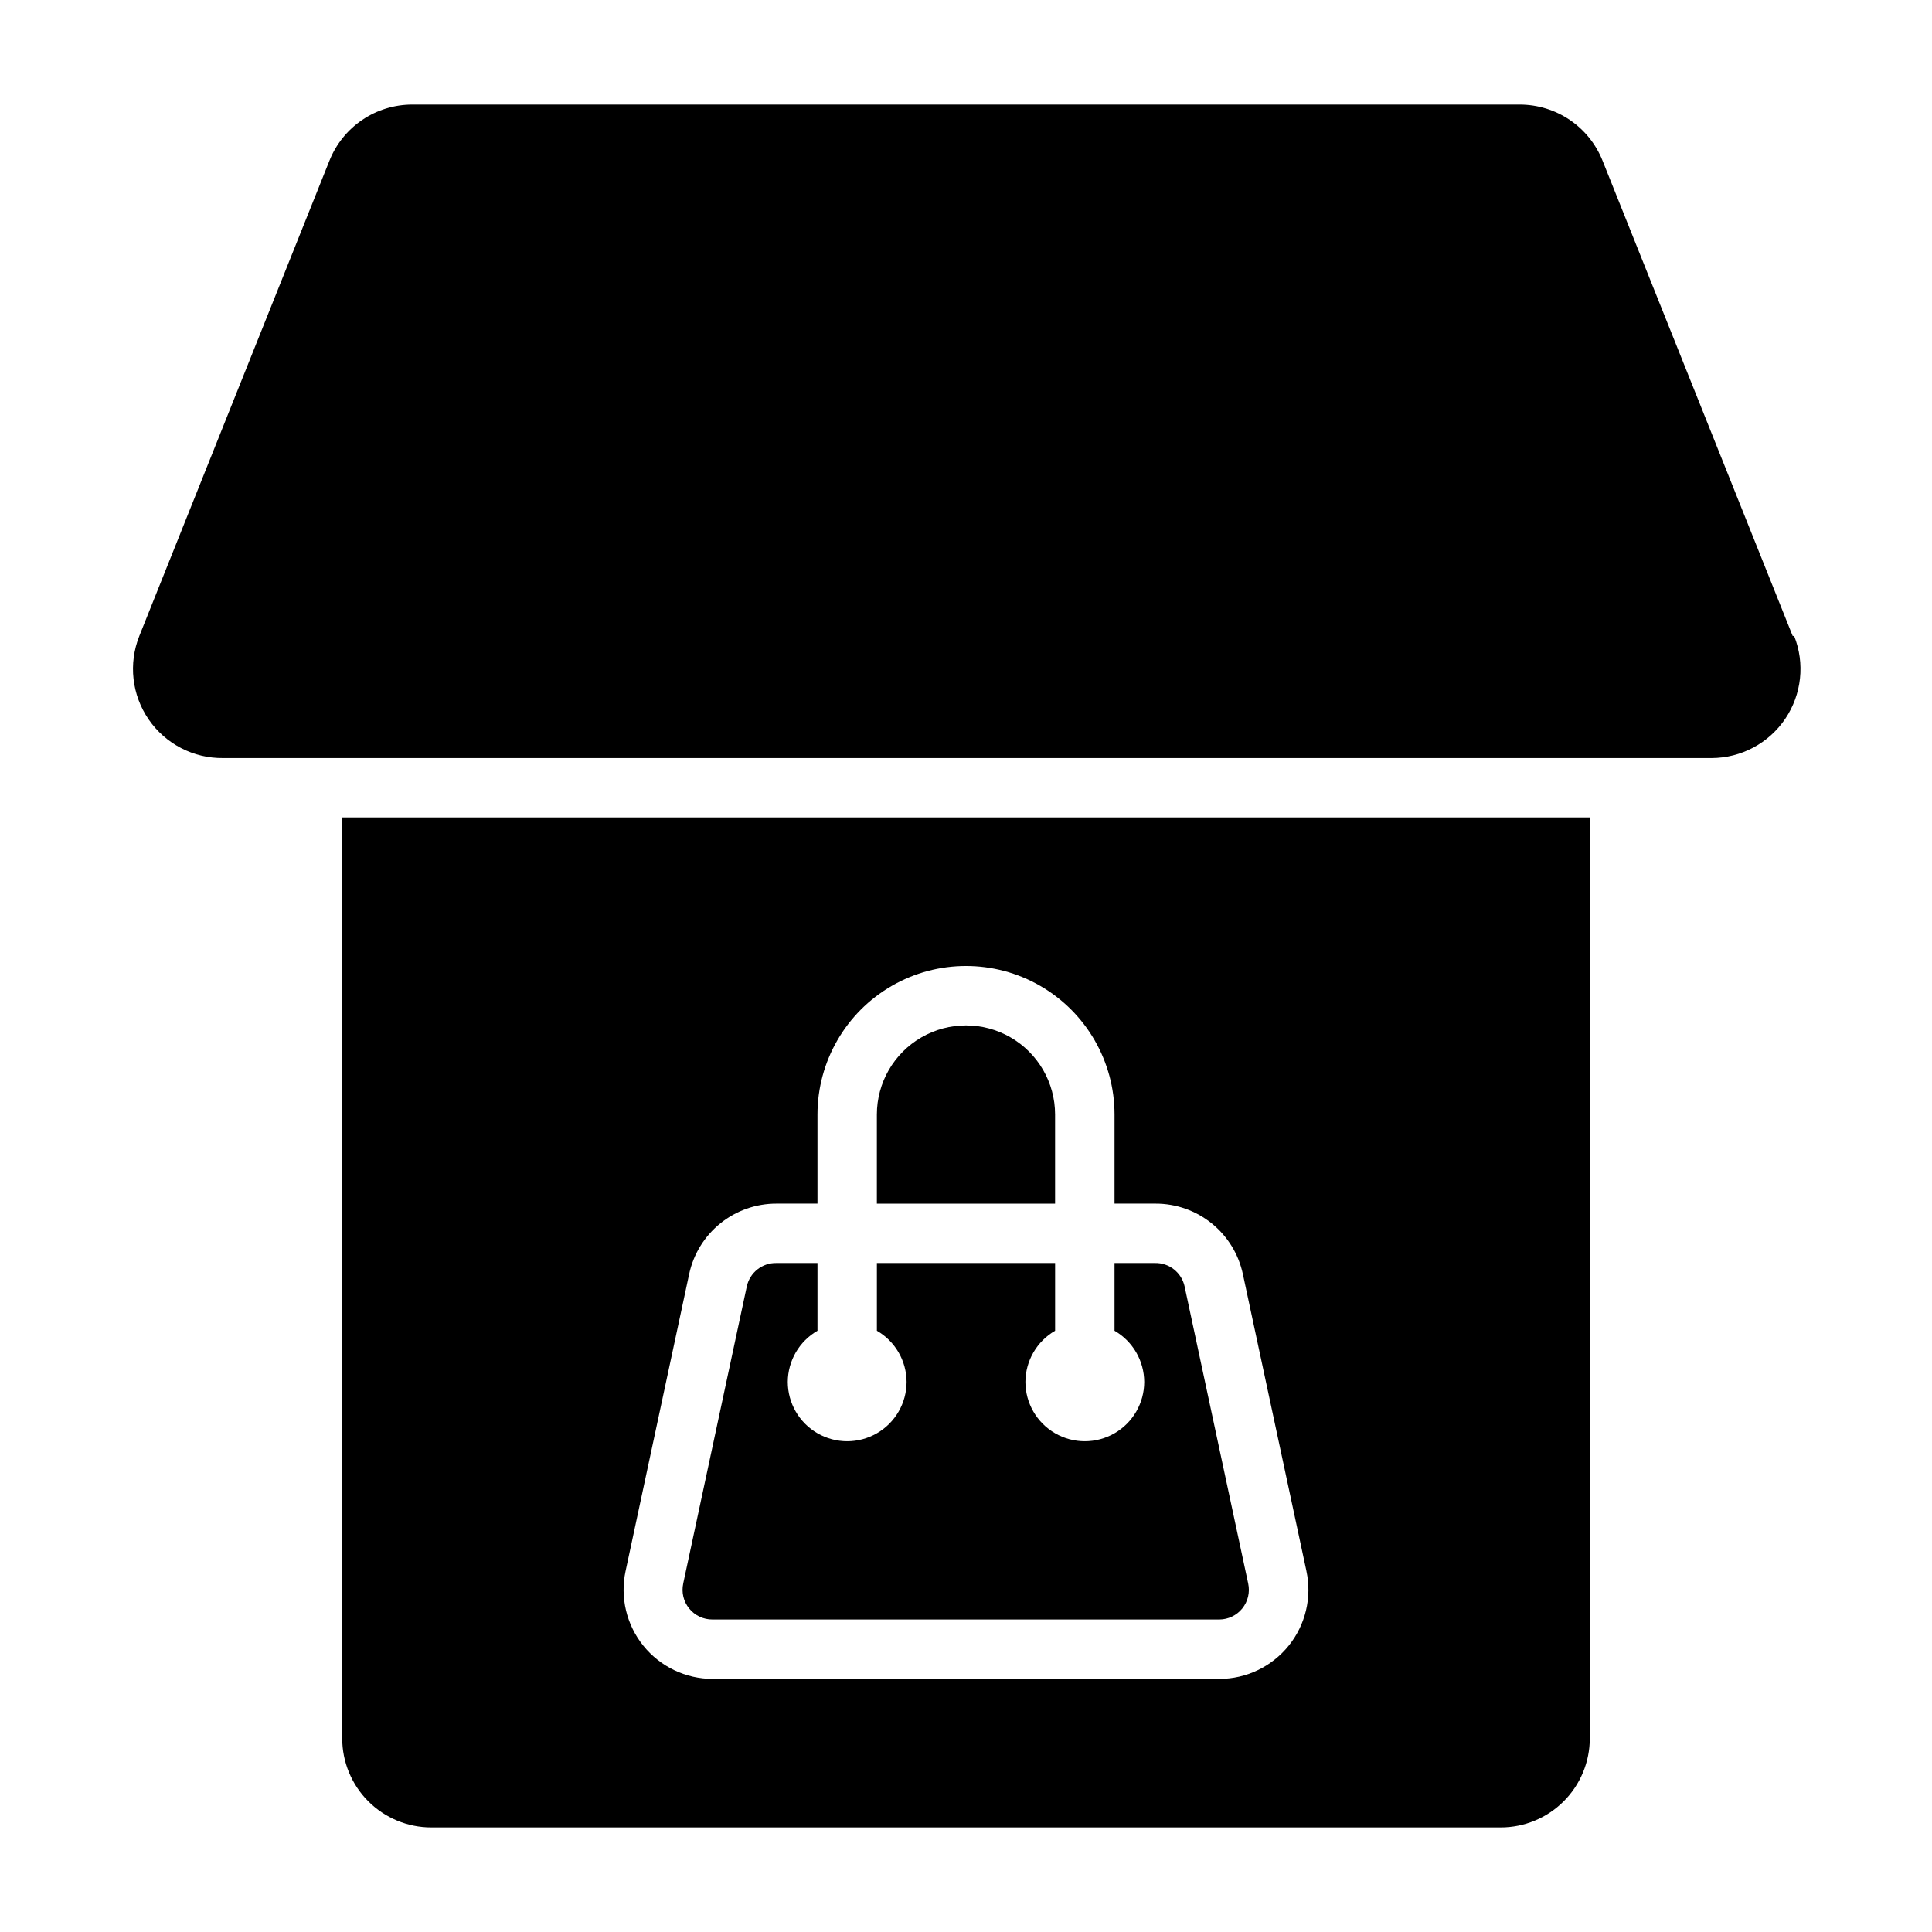
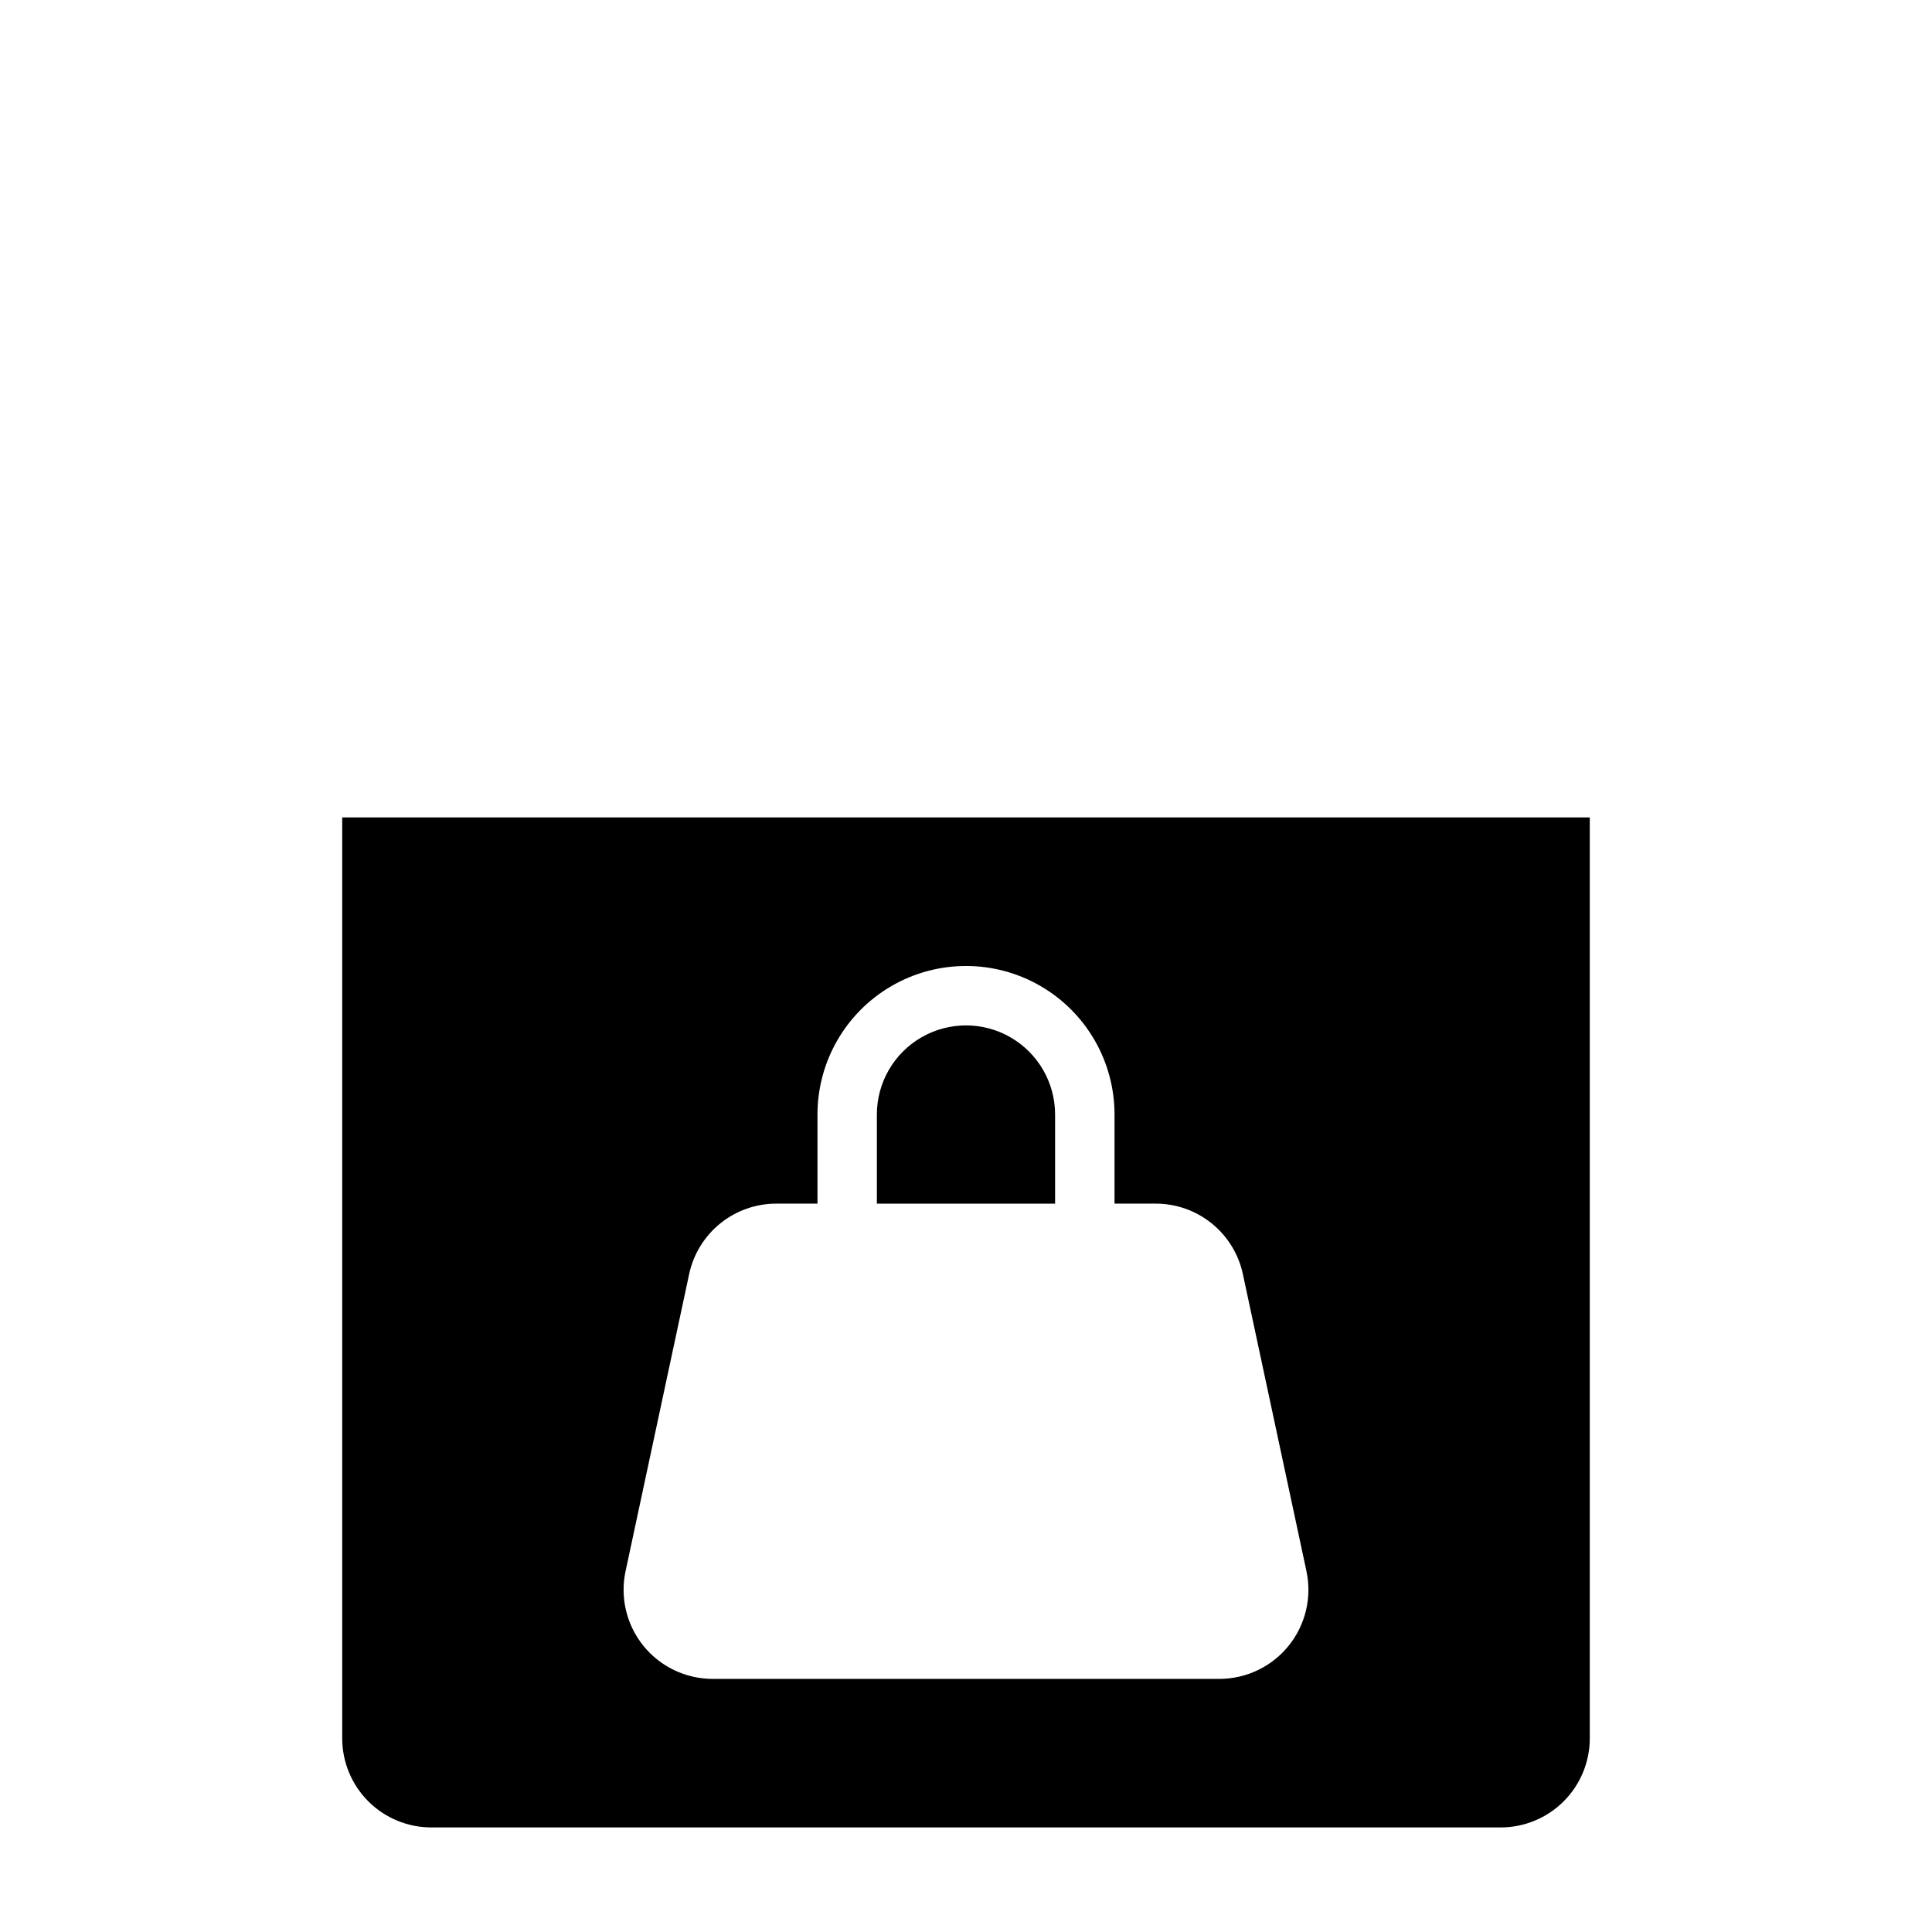
<svg xmlns="http://www.w3.org/2000/svg" fill="#000000" width="800px" height="800px" version="1.1" viewBox="144 144 512 512">
  <g>
-     <path d="m619.08 312.54-50.383-125.95v0.004c-1.746-4.383-4.762-8.141-8.66-10.793-3.902-2.652-8.508-4.074-13.223-4.086h-293.63c-4.715 0.012-9.32 1.434-13.219 4.086-3.902 2.652-6.918 6.41-8.664 10.793l-50.383 125.95 0.004-0.004c-2.922 7.332-1.988 15.637 2.488 22.137 4.473 6.496 11.898 10.332 19.789 10.219h394.39c7.82-0.02 15.125-3.906 19.508-10.387 4.379-6.477 5.269-14.703 2.375-21.969z" />
    <path d="m234.69 604.67c0 6.262 2.488 12.27 6.914 16.699 4.43 4.43 10.438 6.918 16.699 6.918h283.39c6.262 0 12.27-2.488 16.699-6.918 4.43-4.43 6.918-10.438 6.918-16.699v-244.04h-330.62zm75.098-44.32 16.848-78.719c1.137-5.293 4.055-10.031 8.266-13.43 4.215-3.394 9.465-5.242 14.875-5.227h10.863v-23.617c0-14.062 7.504-27.055 19.684-34.086 12.176-7.031 27.18-7.031 39.359 0 12.176 7.031 19.68 20.023 19.68 34.086v23.617h10.863c5.41-0.016 10.66 1.832 14.875 5.227 4.215 3.398 7.133 8.137 8.27 13.43l16.848 78.719h-0.004c1.5 6.969-0.234 14.246-4.711 19.793-4.481 5.547-11.223 8.773-18.352 8.781h-134.3c-7.133-0.008-13.875-3.234-18.355-8.781-4.477-5.547-6.207-12.824-4.711-19.793z" />
    <path d="m423.61 439.36c0-8.438-4.5-16.234-11.809-20.453-7.305-4.219-16.309-4.219-23.613 0-7.309 4.219-11.809 12.016-11.809 20.453v23.617h47.23z" />
-     <path d="m332.85 573.18h134.3c2.352-0.016 4.578-1.086 6.059-2.914 1.5-1.852 2.078-4.281 1.574-6.613l-16.848-78.719h0.004c-0.793-3.691-4.098-6.305-7.871-6.219h-10.707v17.949c4.84 2.793 7.836 7.949 7.871 13.539 0 5.625-3 10.82-7.871 13.633s-10.875 2.812-15.746 0c-4.871-2.812-7.871-8.008-7.871-13.633 0.035-5.59 3.031-10.746 7.871-13.539v-17.949h-47.23v17.949c4.84 2.793 7.84 7.949 7.871 13.539 0 5.625-3 10.82-7.871 13.633-4.871 2.812-10.875 2.812-15.746 0-4.871-2.812-7.871-8.008-7.871-13.633 0.035-5.59 3.031-10.746 7.871-13.539v-17.949h-10.863c-3.773-0.086-7.078 2.527-7.871 6.219l-16.848 78.719h0.004c-0.504 2.332 0.074 4.762 1.574 6.613 1.516 1.871 3.809 2.945 6.219 2.914z" />
  </g>
</svg>